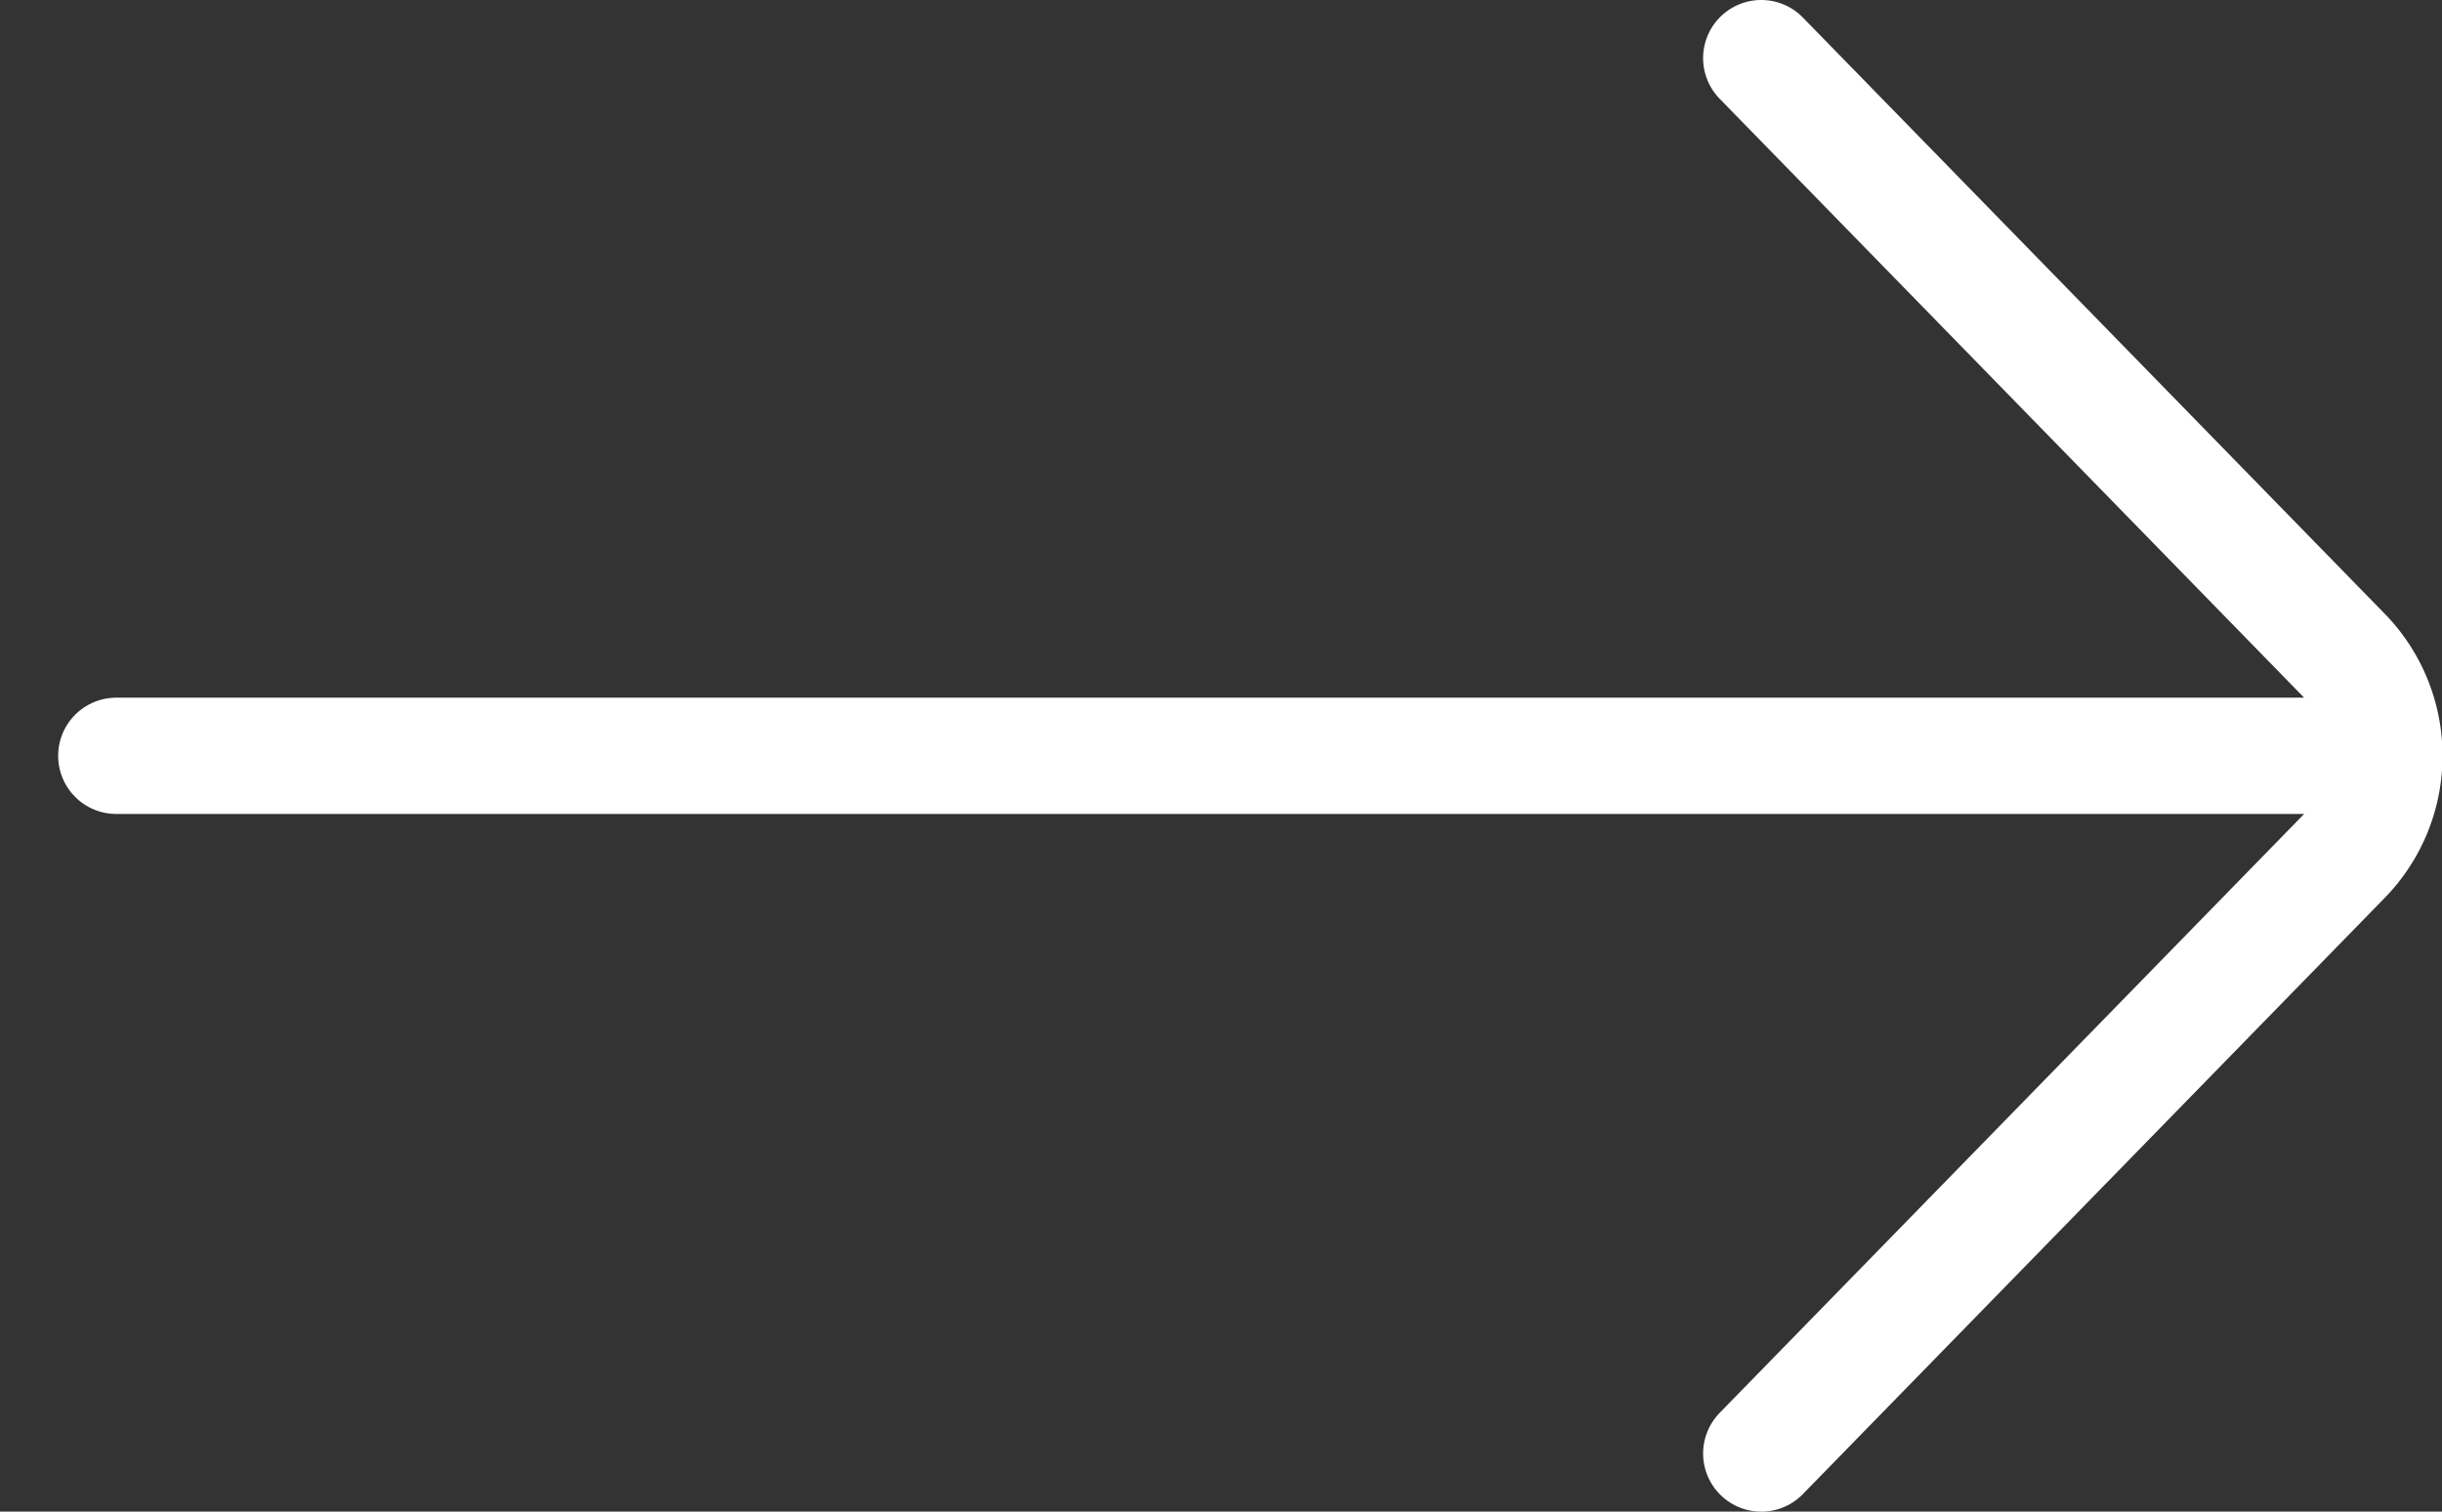
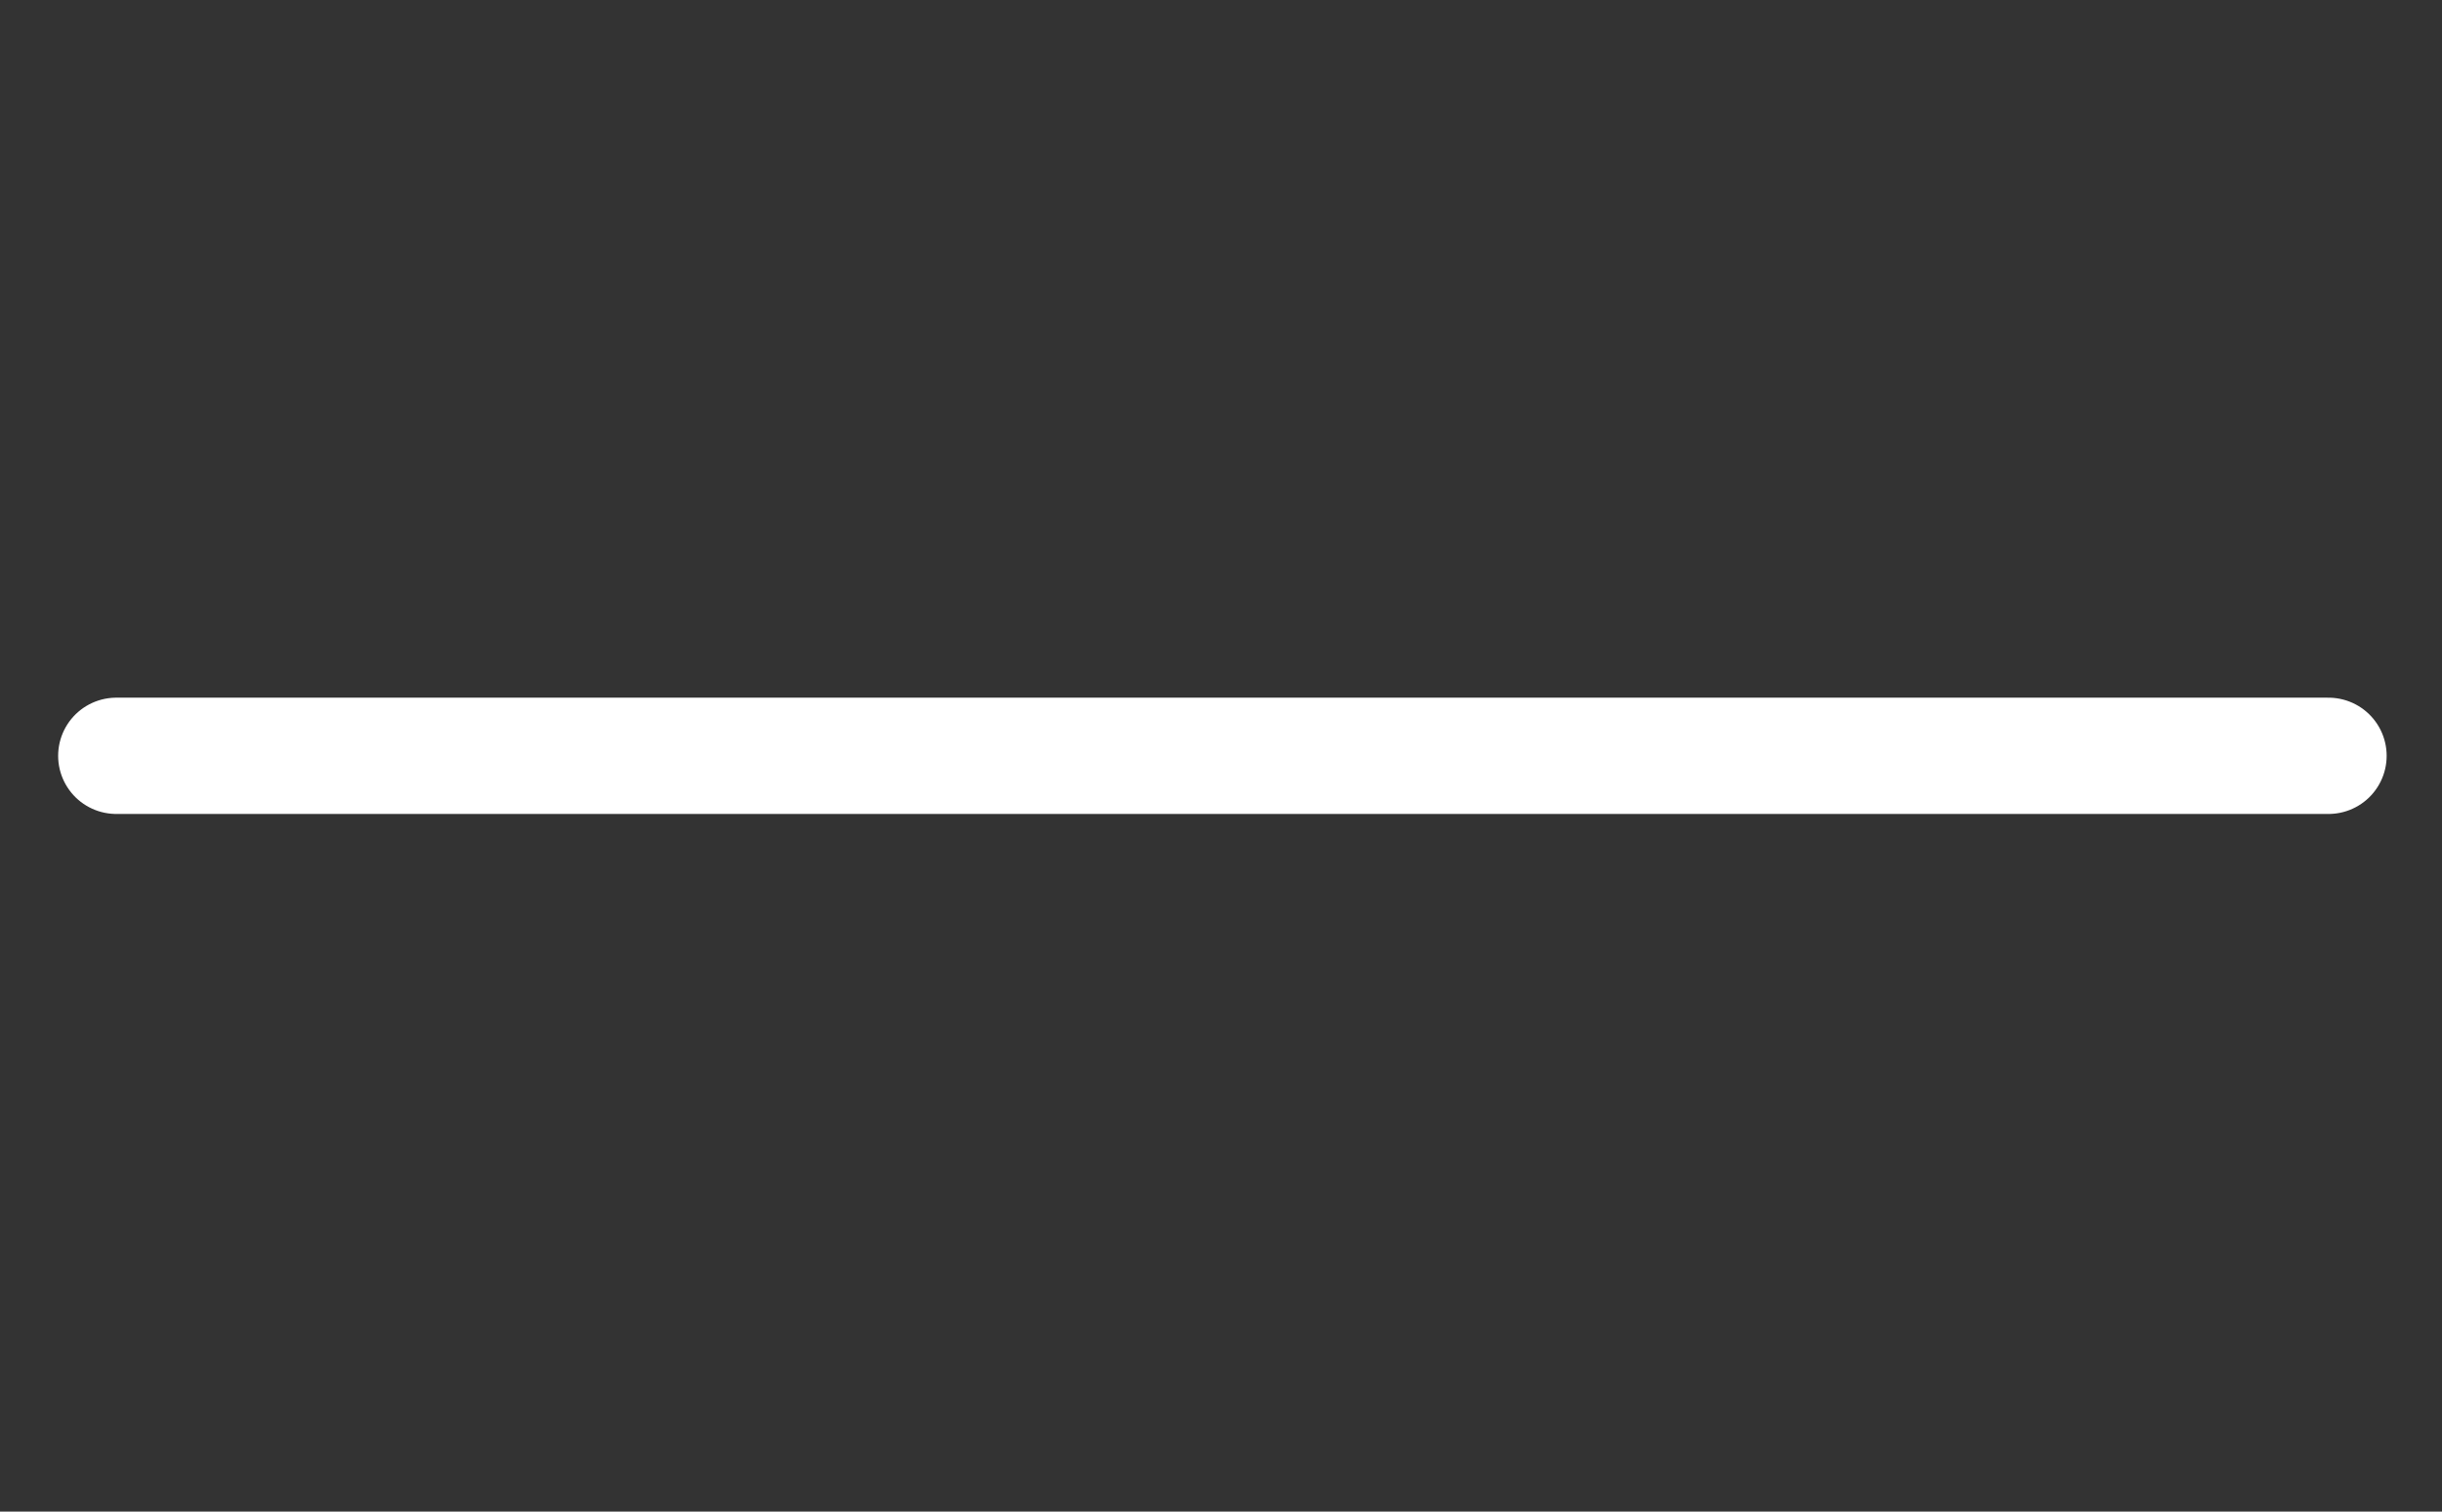
<svg xmlns="http://www.w3.org/2000/svg" width="21" height="13" fill="none">
  <rect width="100%" height="100%" fill="#333333" stroke="none" />
-   <path d="M15.146.5l5.008 5.132a1.25 1.25 0 010 1.736L15.146 12.5" stroke="#fff" stroke-linecap="round" stroke-linejoin="round" />
  <path d="M20.024 6.5H1" stroke="#fff" stroke-linecap="round" />
</svg>